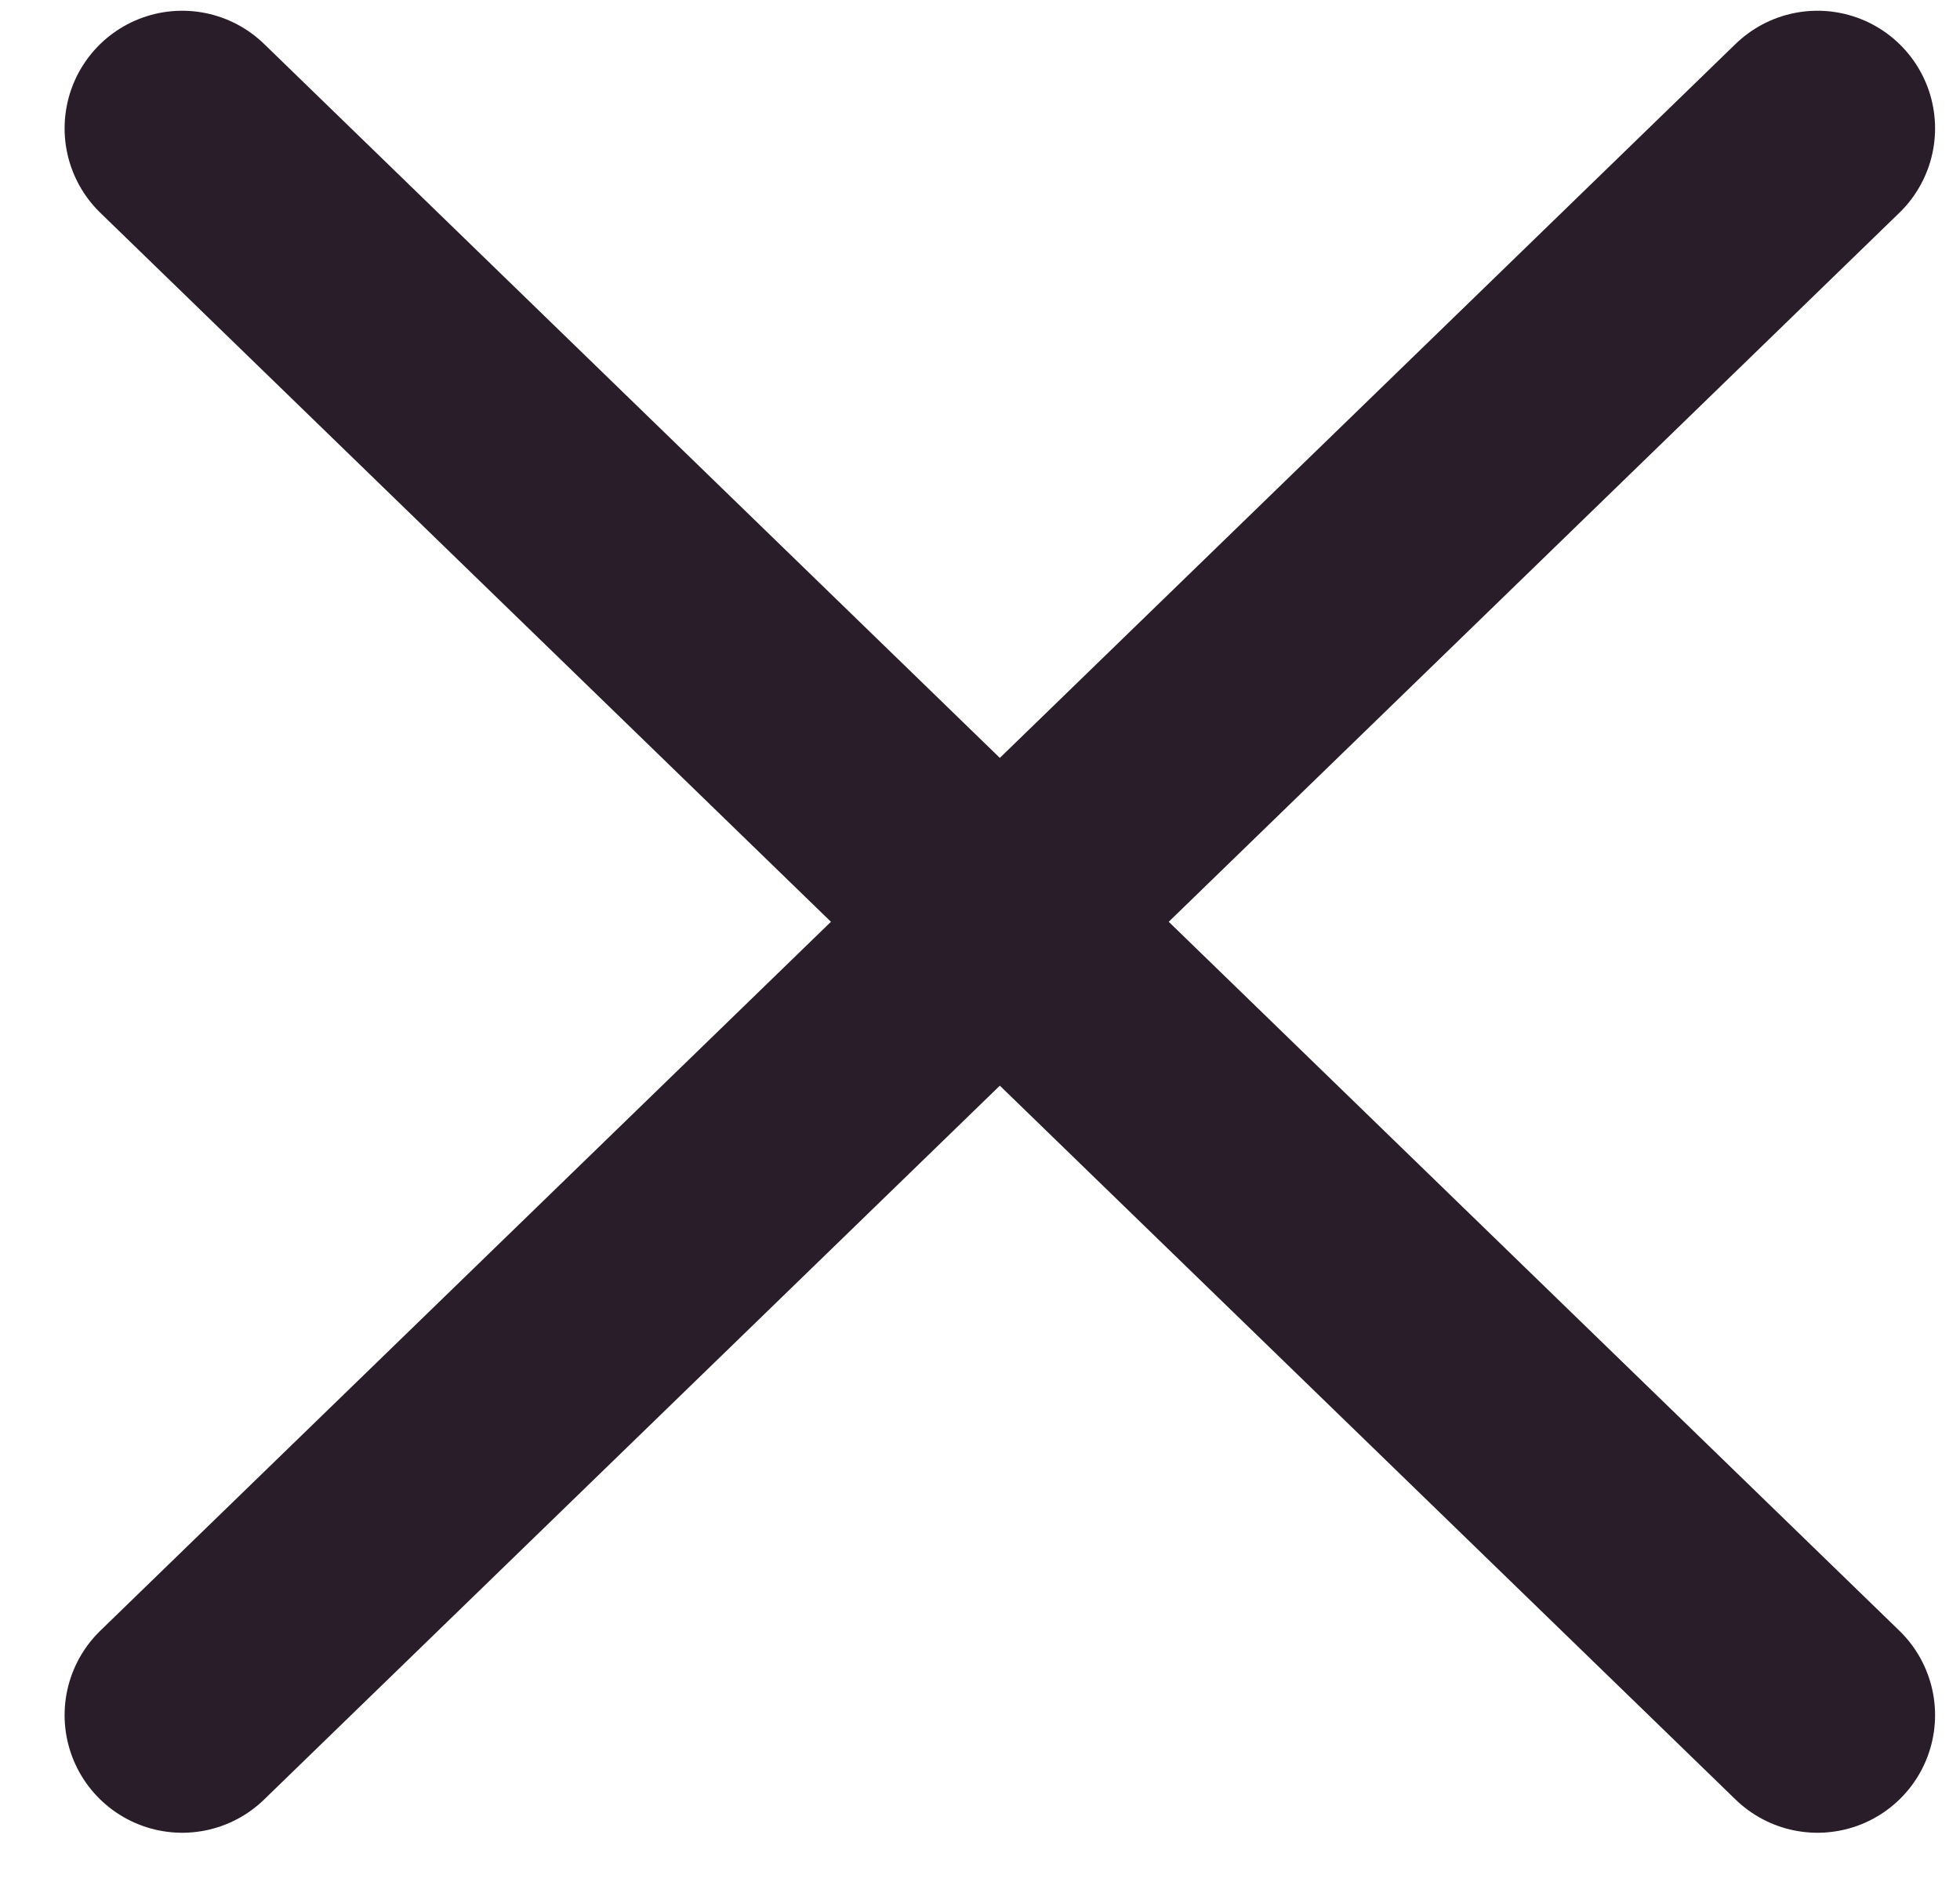
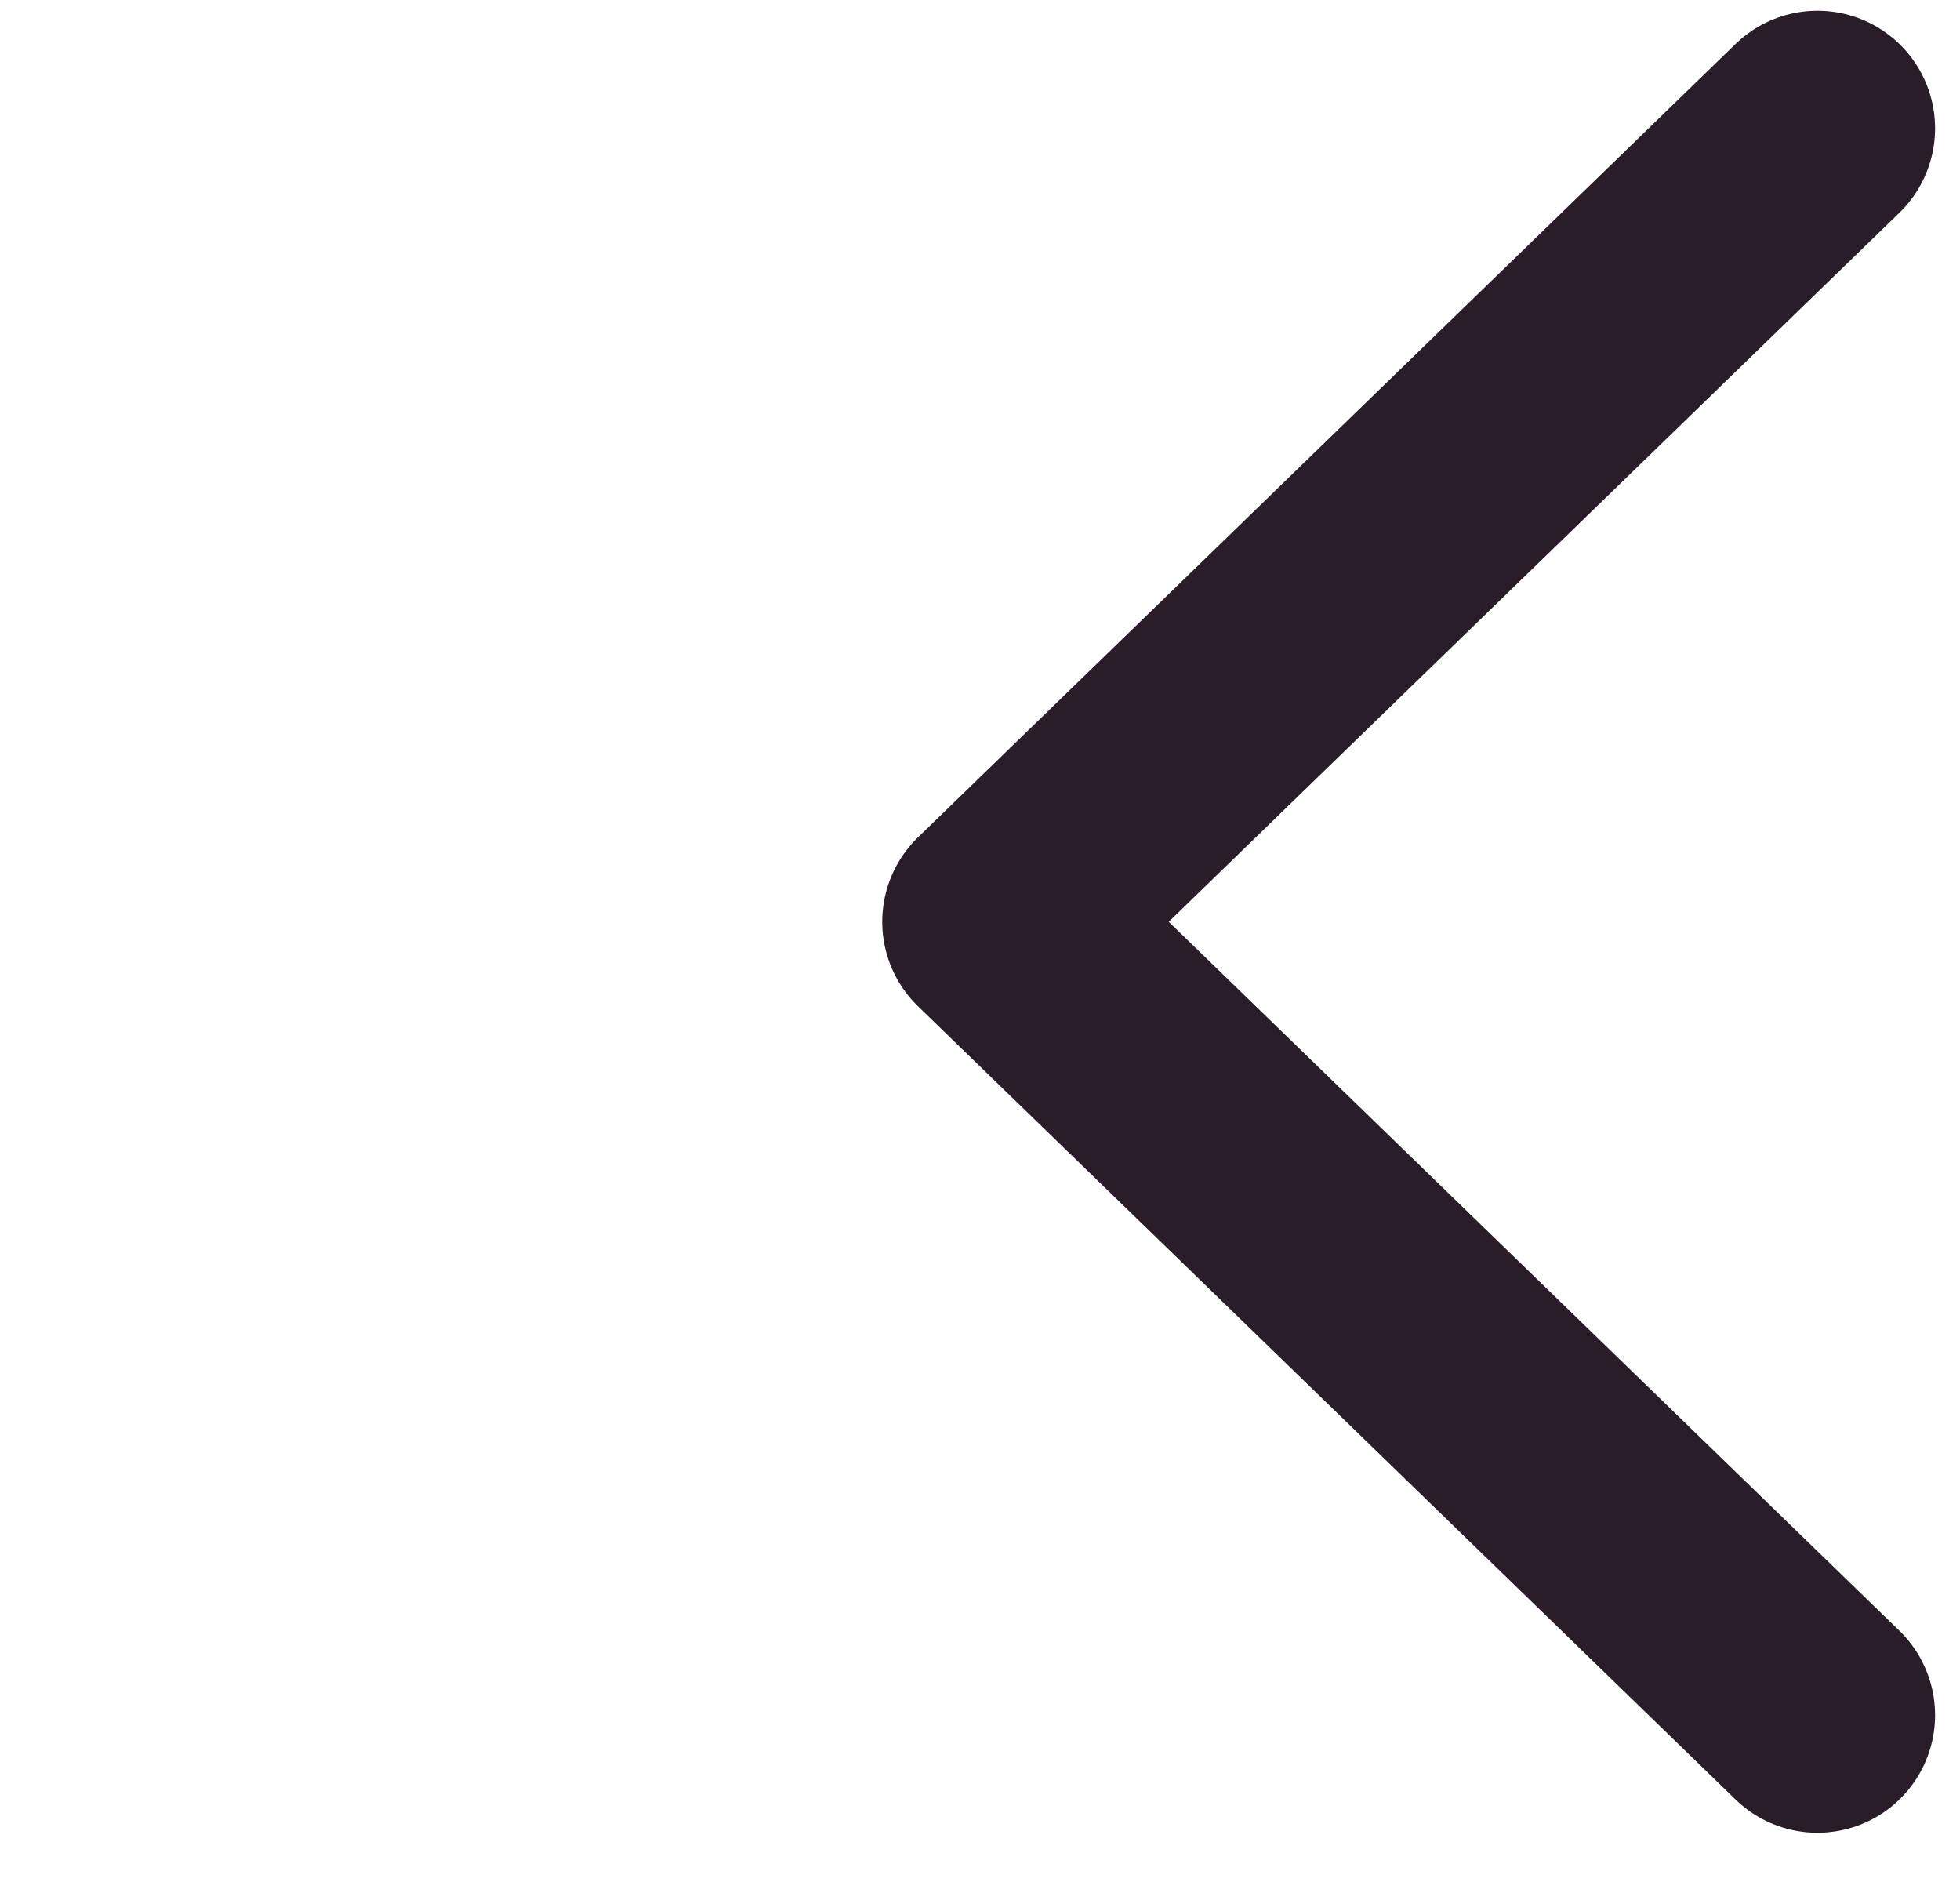
<svg xmlns="http://www.w3.org/2000/svg" width="25" height="24" viewBox="0 0 25 24" fill="none">
-   <path d="M2.324 21.872L12.753 11.755L2.324 1.637" stroke="#281D29" stroke-width="3" stroke-linecap="round" stroke-linejoin="round" />
  <path d="M23.182 1.637L12.753 11.755L23.182 21.872" stroke="#281D29" stroke-width="3" stroke-linecap="round" stroke-linejoin="round" />
</svg>